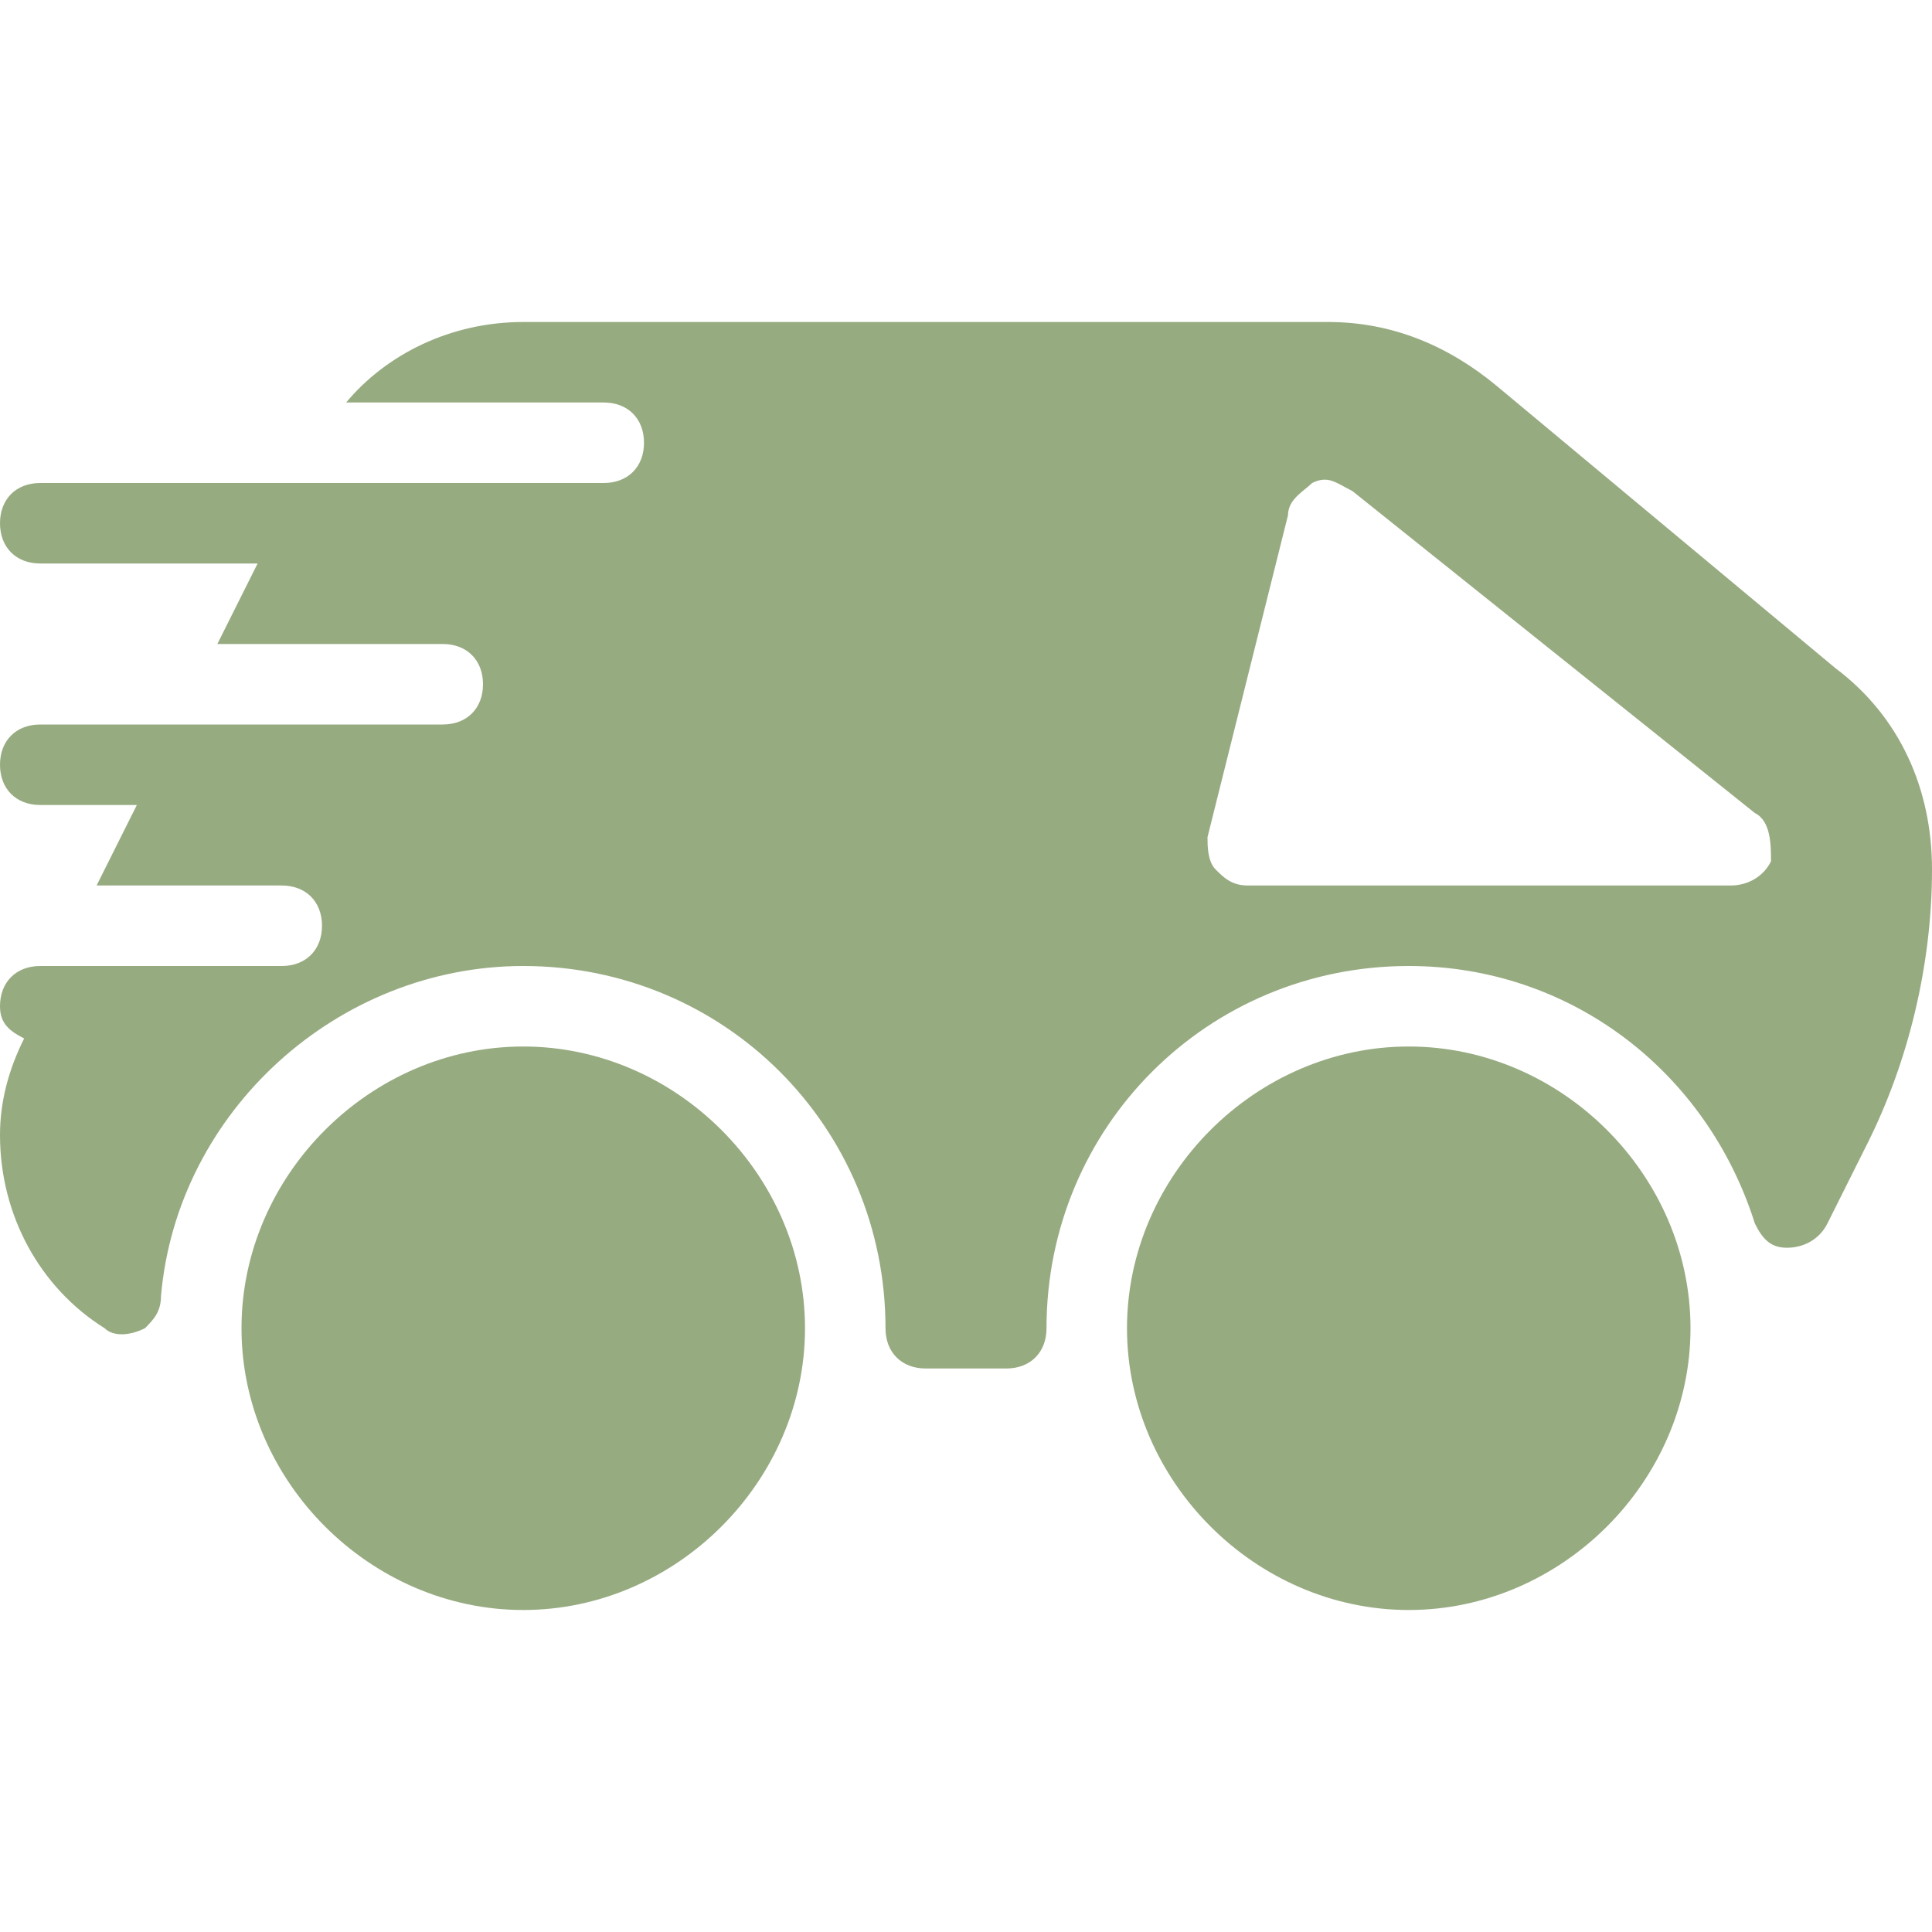
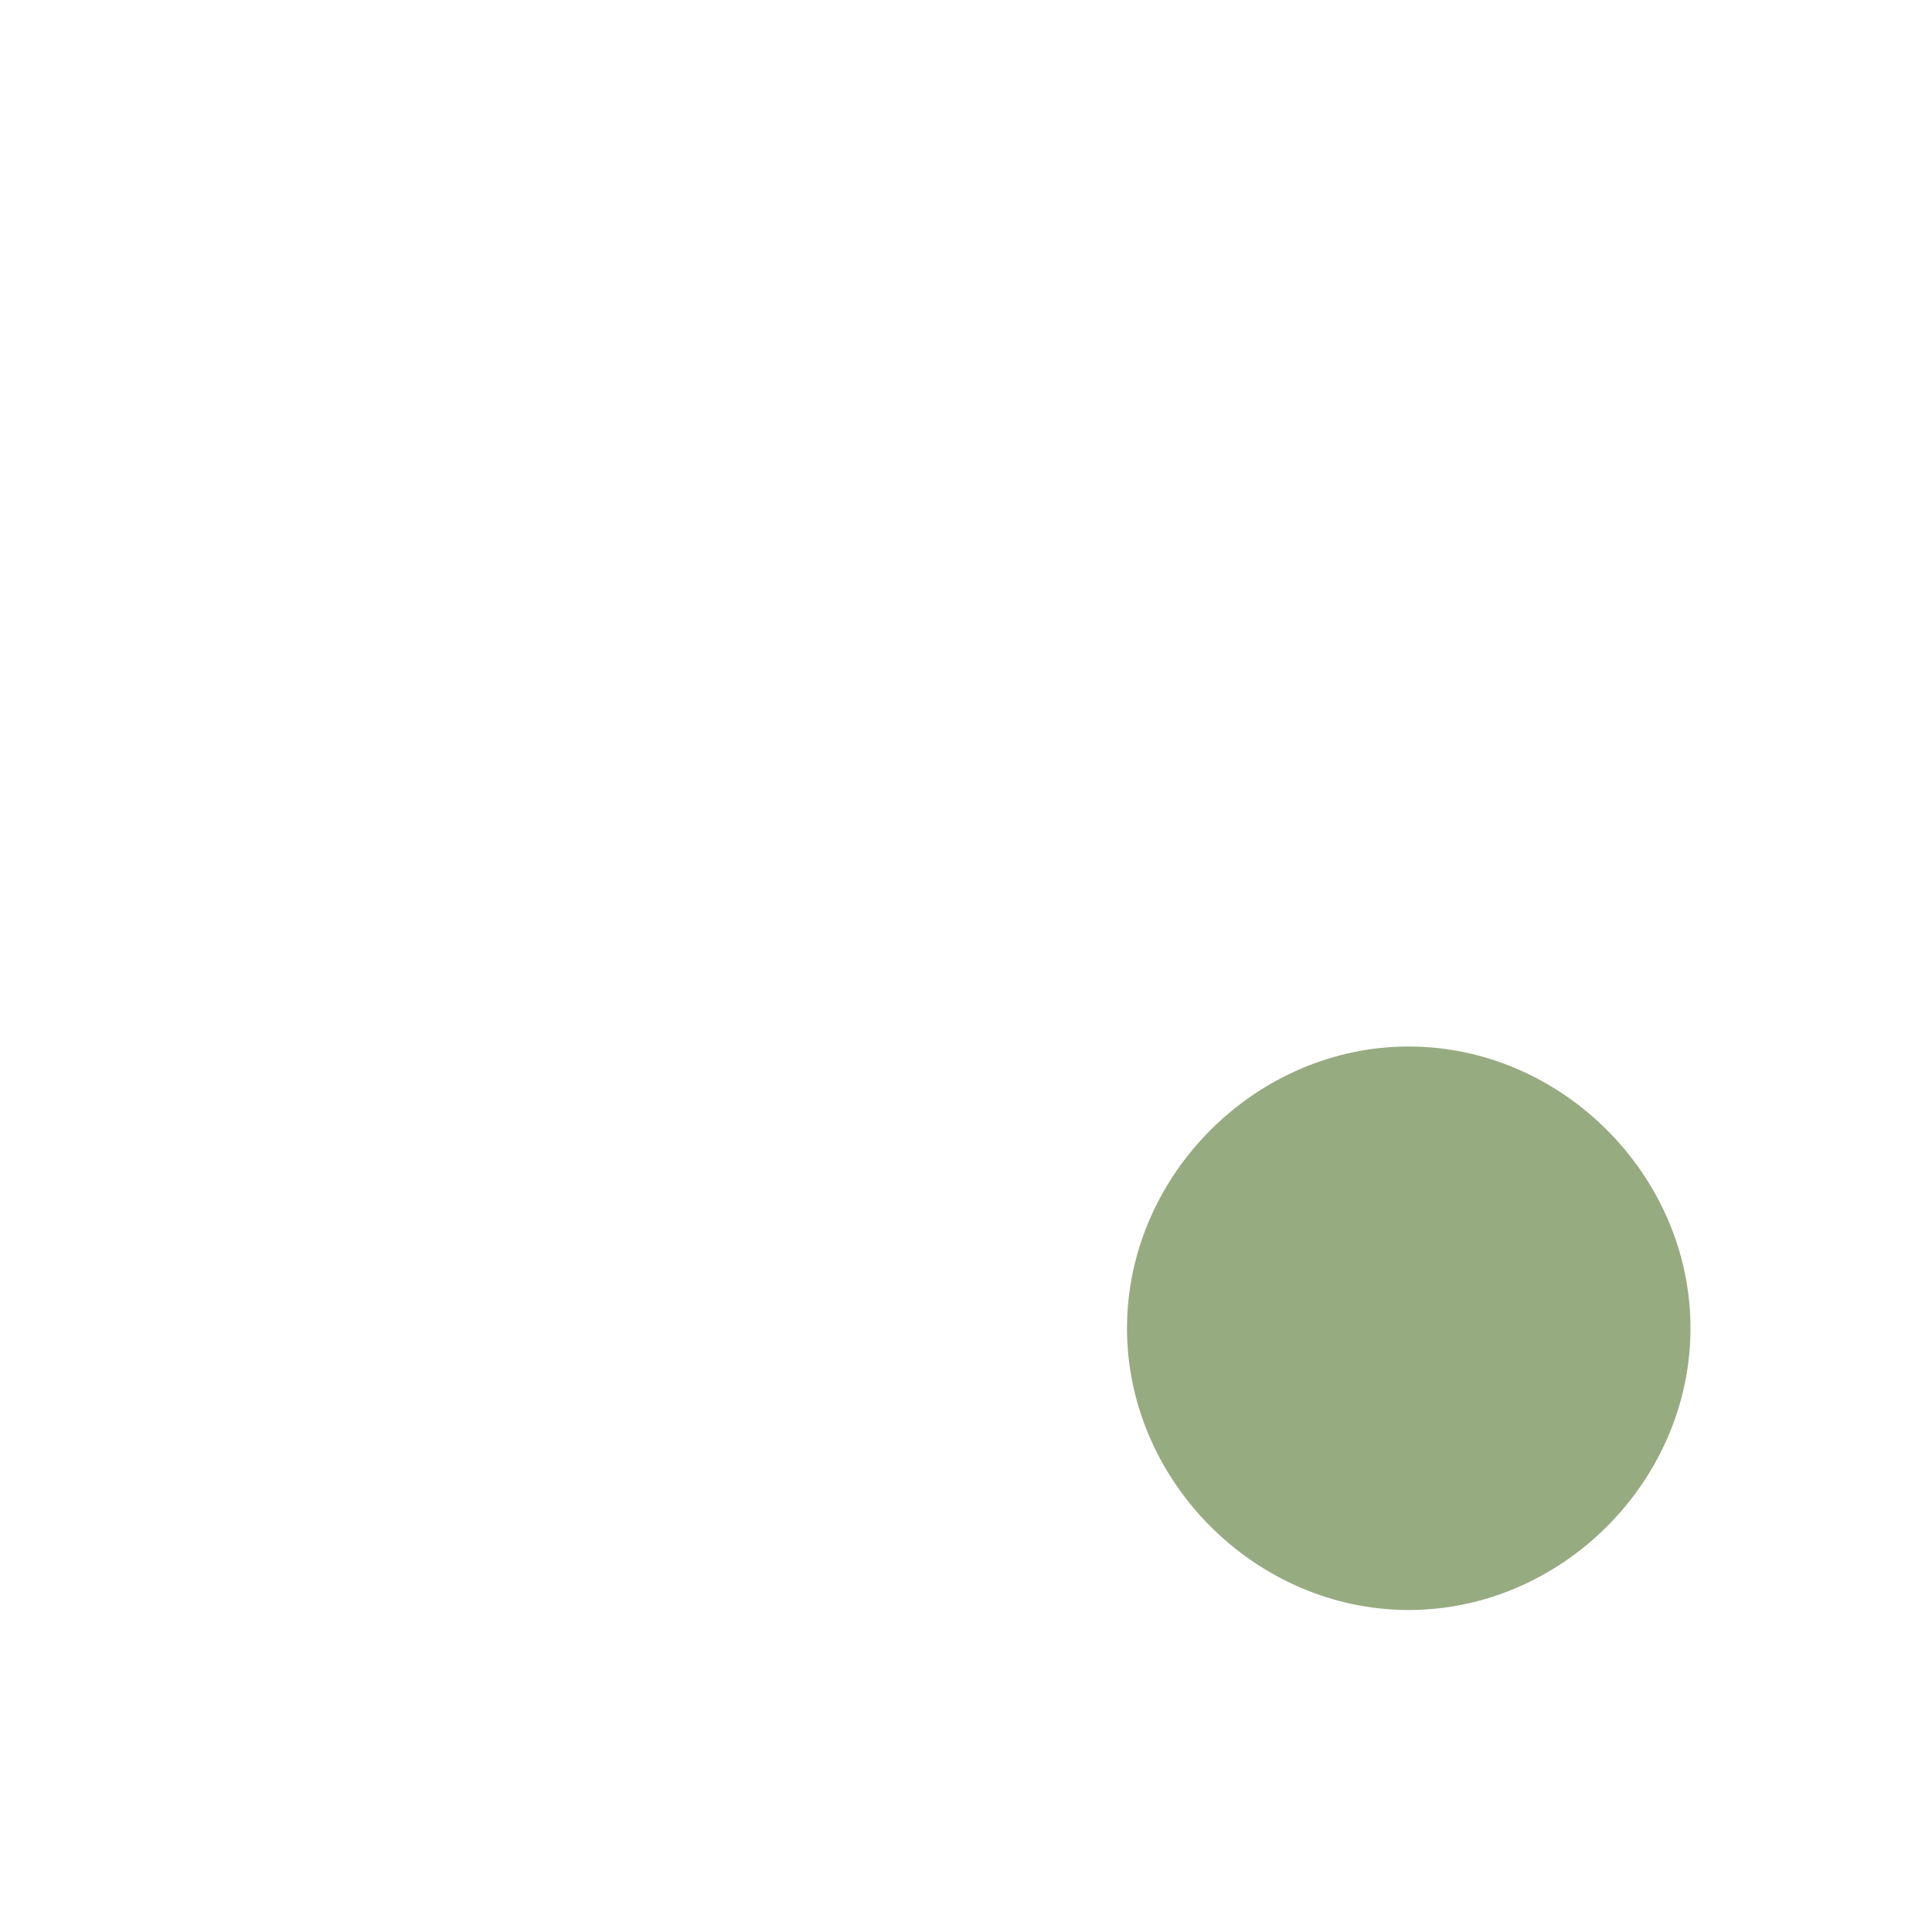
<svg xmlns="http://www.w3.org/2000/svg" width="24" height="24" viewBox="0 0 24 24" fill="none">
-   <path d="M22.8 8.3L18.6 4.8C18 4.3 17.3 4 16.5 4H6.5C5.6 4 4.8 4.4 4.3 5H7.5C7.8 5 8 5.2 8 5.5C8 5.8 7.8 6 7.5 6H0.5C0.2 6 0 6.2 0 6.5C0 6.8 0.2 7 0.5 7H3.2L2.7 8H5.5C5.8 8 6 8.2 6 8.5C6 8.8 5.8 9 5.5 9H0.5C0.2 9 0 9.2 0 9.5C0 9.8 0.2 10 0.5 10H1.7L1.2 11H3.5C3.8 11 4 11.2 4 11.5C4 11.8 3.8 12 3.5 12H0.5C0.2 12 0 12.2 0 12.5C0 12.7 0.1 12.8 0.3 12.9C0.1 13.3 0 13.7 0 14.1C0 15.1 0.5 16 1.3 16.5C1.4 16.6 1.6 16.6 1.8 16.5C1.9 16.4 2 16.3 2 16.1C2.2 13.8 4.2 12 6.5 12C9 12 11 14 11 16.5C11 16.8 11.2 17 11.5 17H12.5C12.8 17 13 16.8 13 16.5C13 14 15 12 17.5 12C19.5 12 21.2 13.3 21.8 15.2C21.9 15.4 22 15.5 22.2 15.5C22.4 15.5 22.6 15.4 22.7 15.2L23.2 14.2C23.7 13.2 24 12 24 10.8C24 9.8 23.6 8.9 22.8 8.3ZM22 10.7C21.9 10.9 21.7 11 21.5 11H15.5C15.3 11 15.2 10.9 15.1 10.8C15 10.7 15 10.5 15 10.4L16 6.4C16 6.2 16.2 6.1 16.3 6C16.5 5.9 16.6 6 16.8 6.1L21.8 10.1C22 10.2 22 10.5 22 10.7Z" fill="#97AB81" />
-   <path d="M6.5 13C4.6 13 3 14.6 3 16.5C3 18.4 4.6 20 6.5 20C8.4 20 10 18.4 10 16.5C10 14.6 8.4 13 6.5 13Z" fill="#97AB81" />
  <path d="M17.5 13C15.6 13 14 14.6 14 16.5C14 18.4 15.6 20 17.5 20C19.4 20 21 18.4 21 16.5C21 14.6 19.4 13 17.5 13Z" fill="#97AB81" />
</svg>